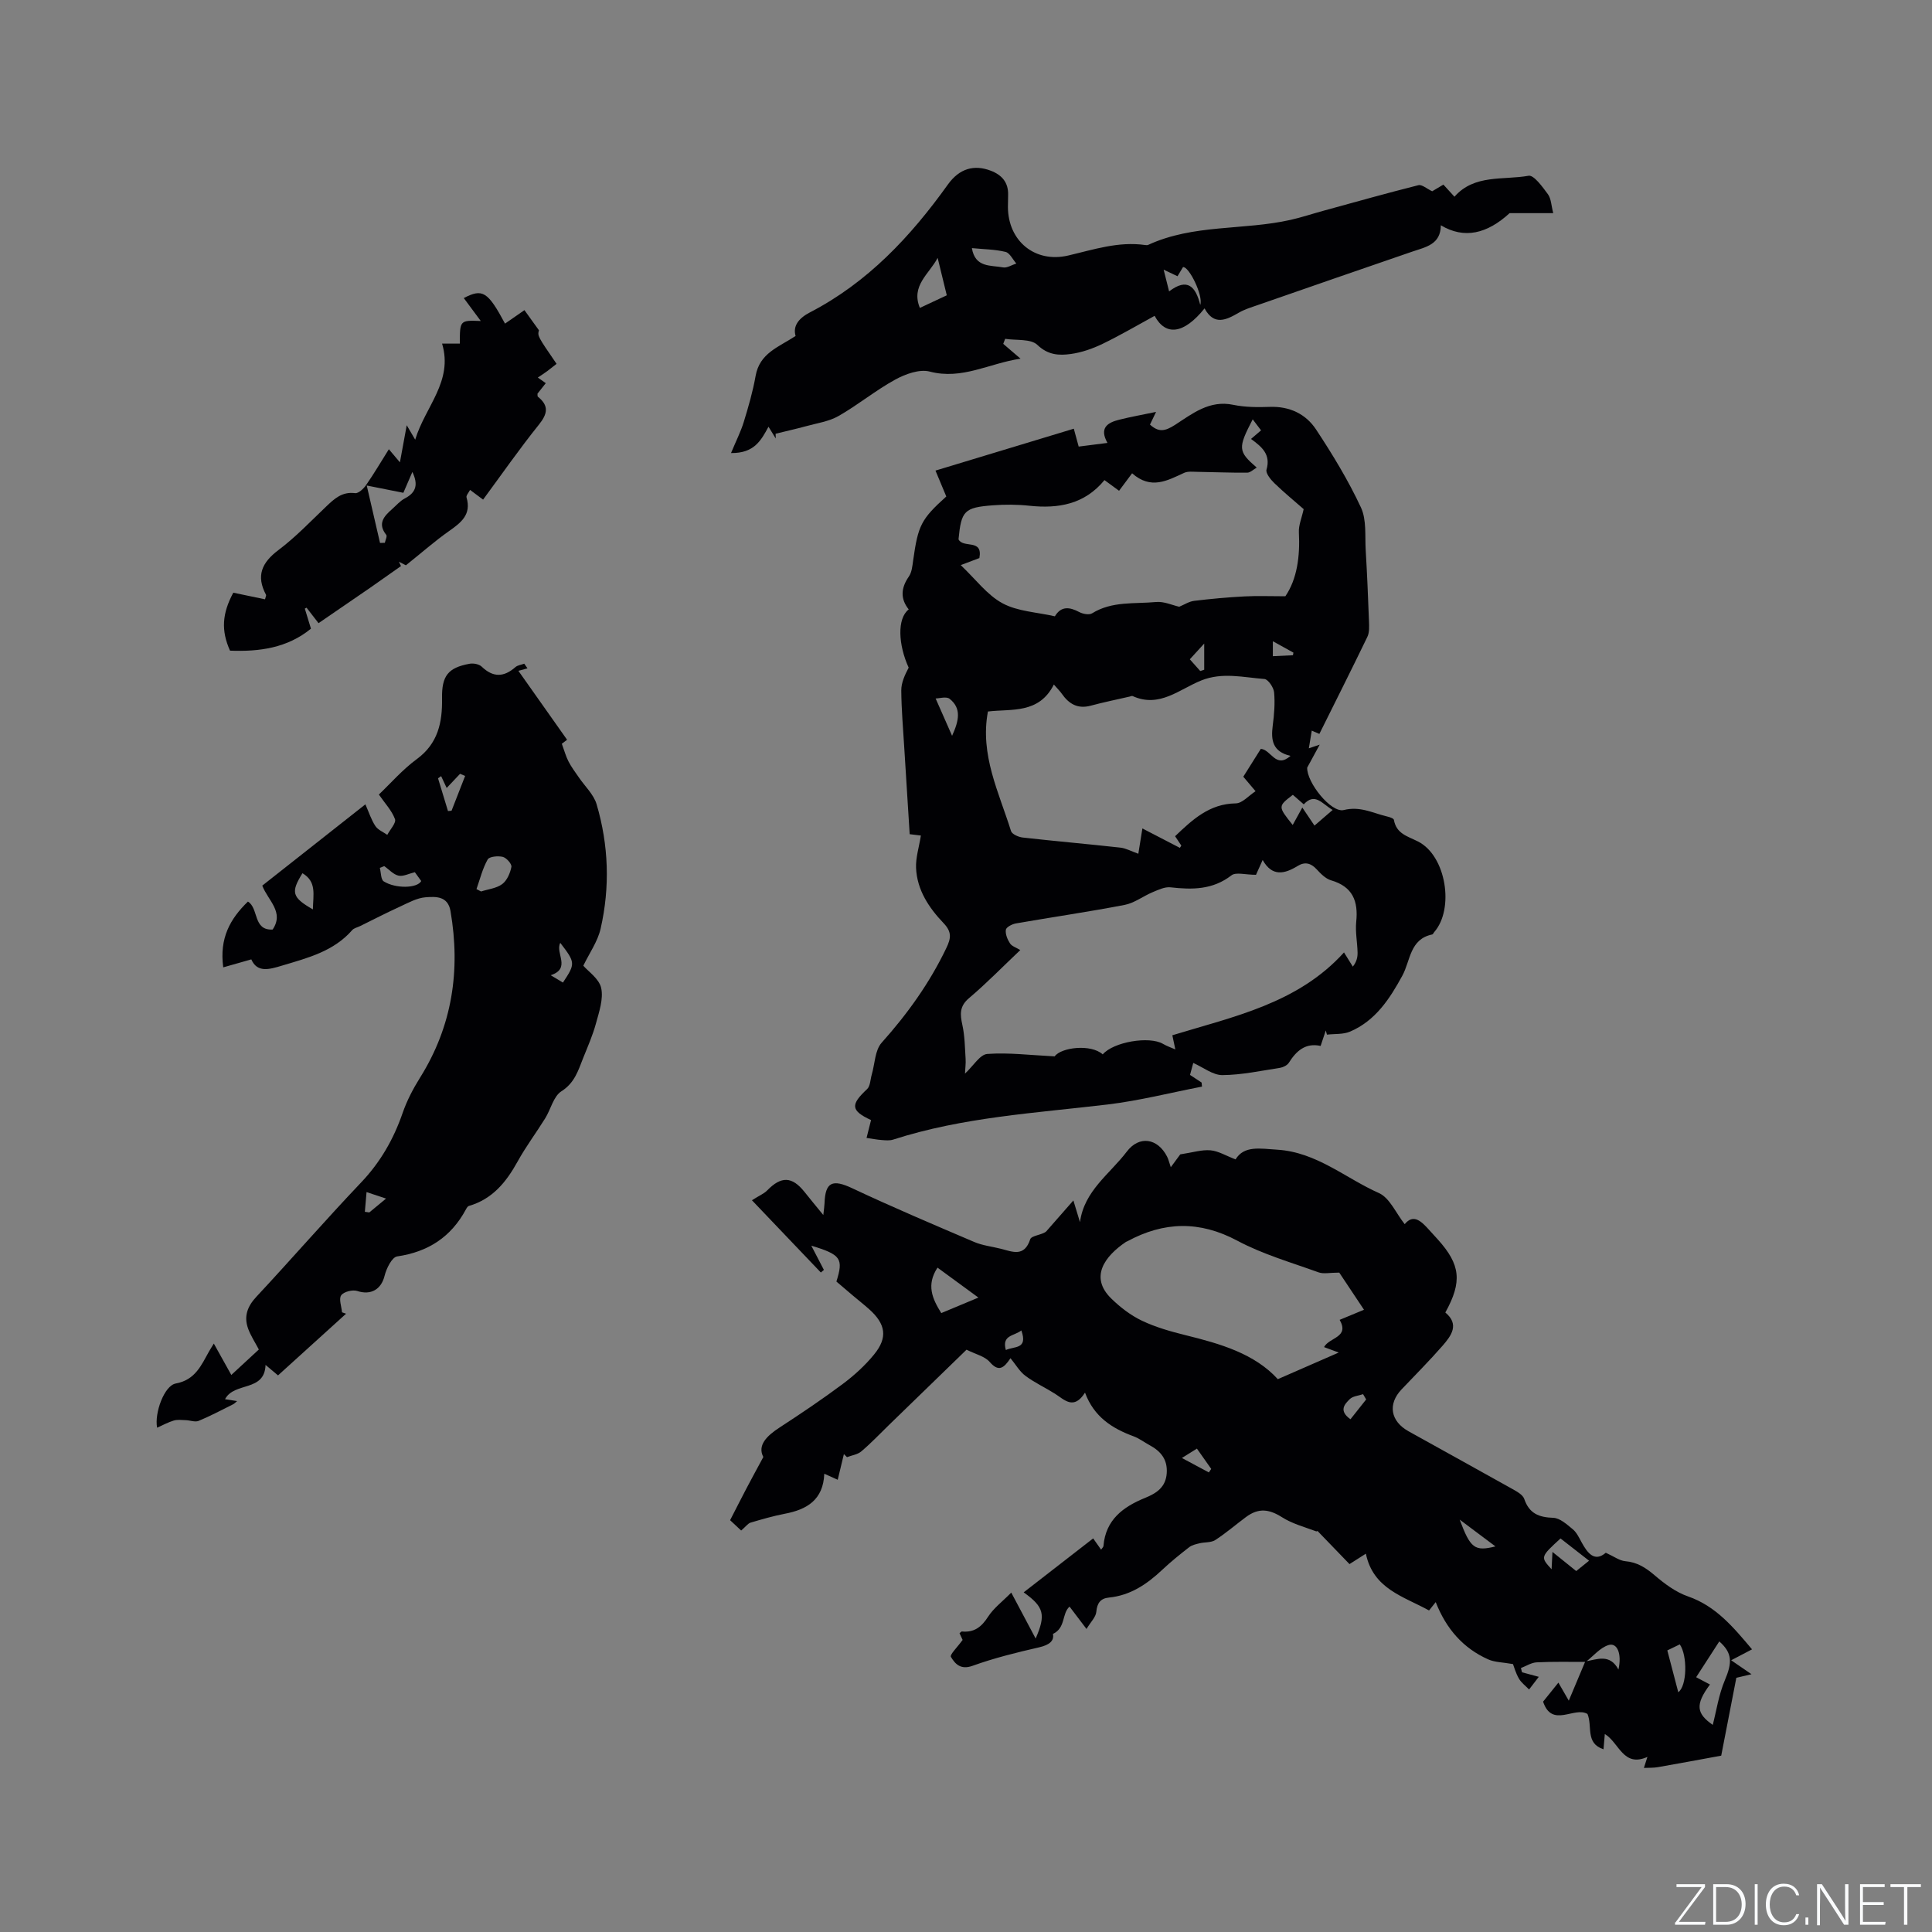
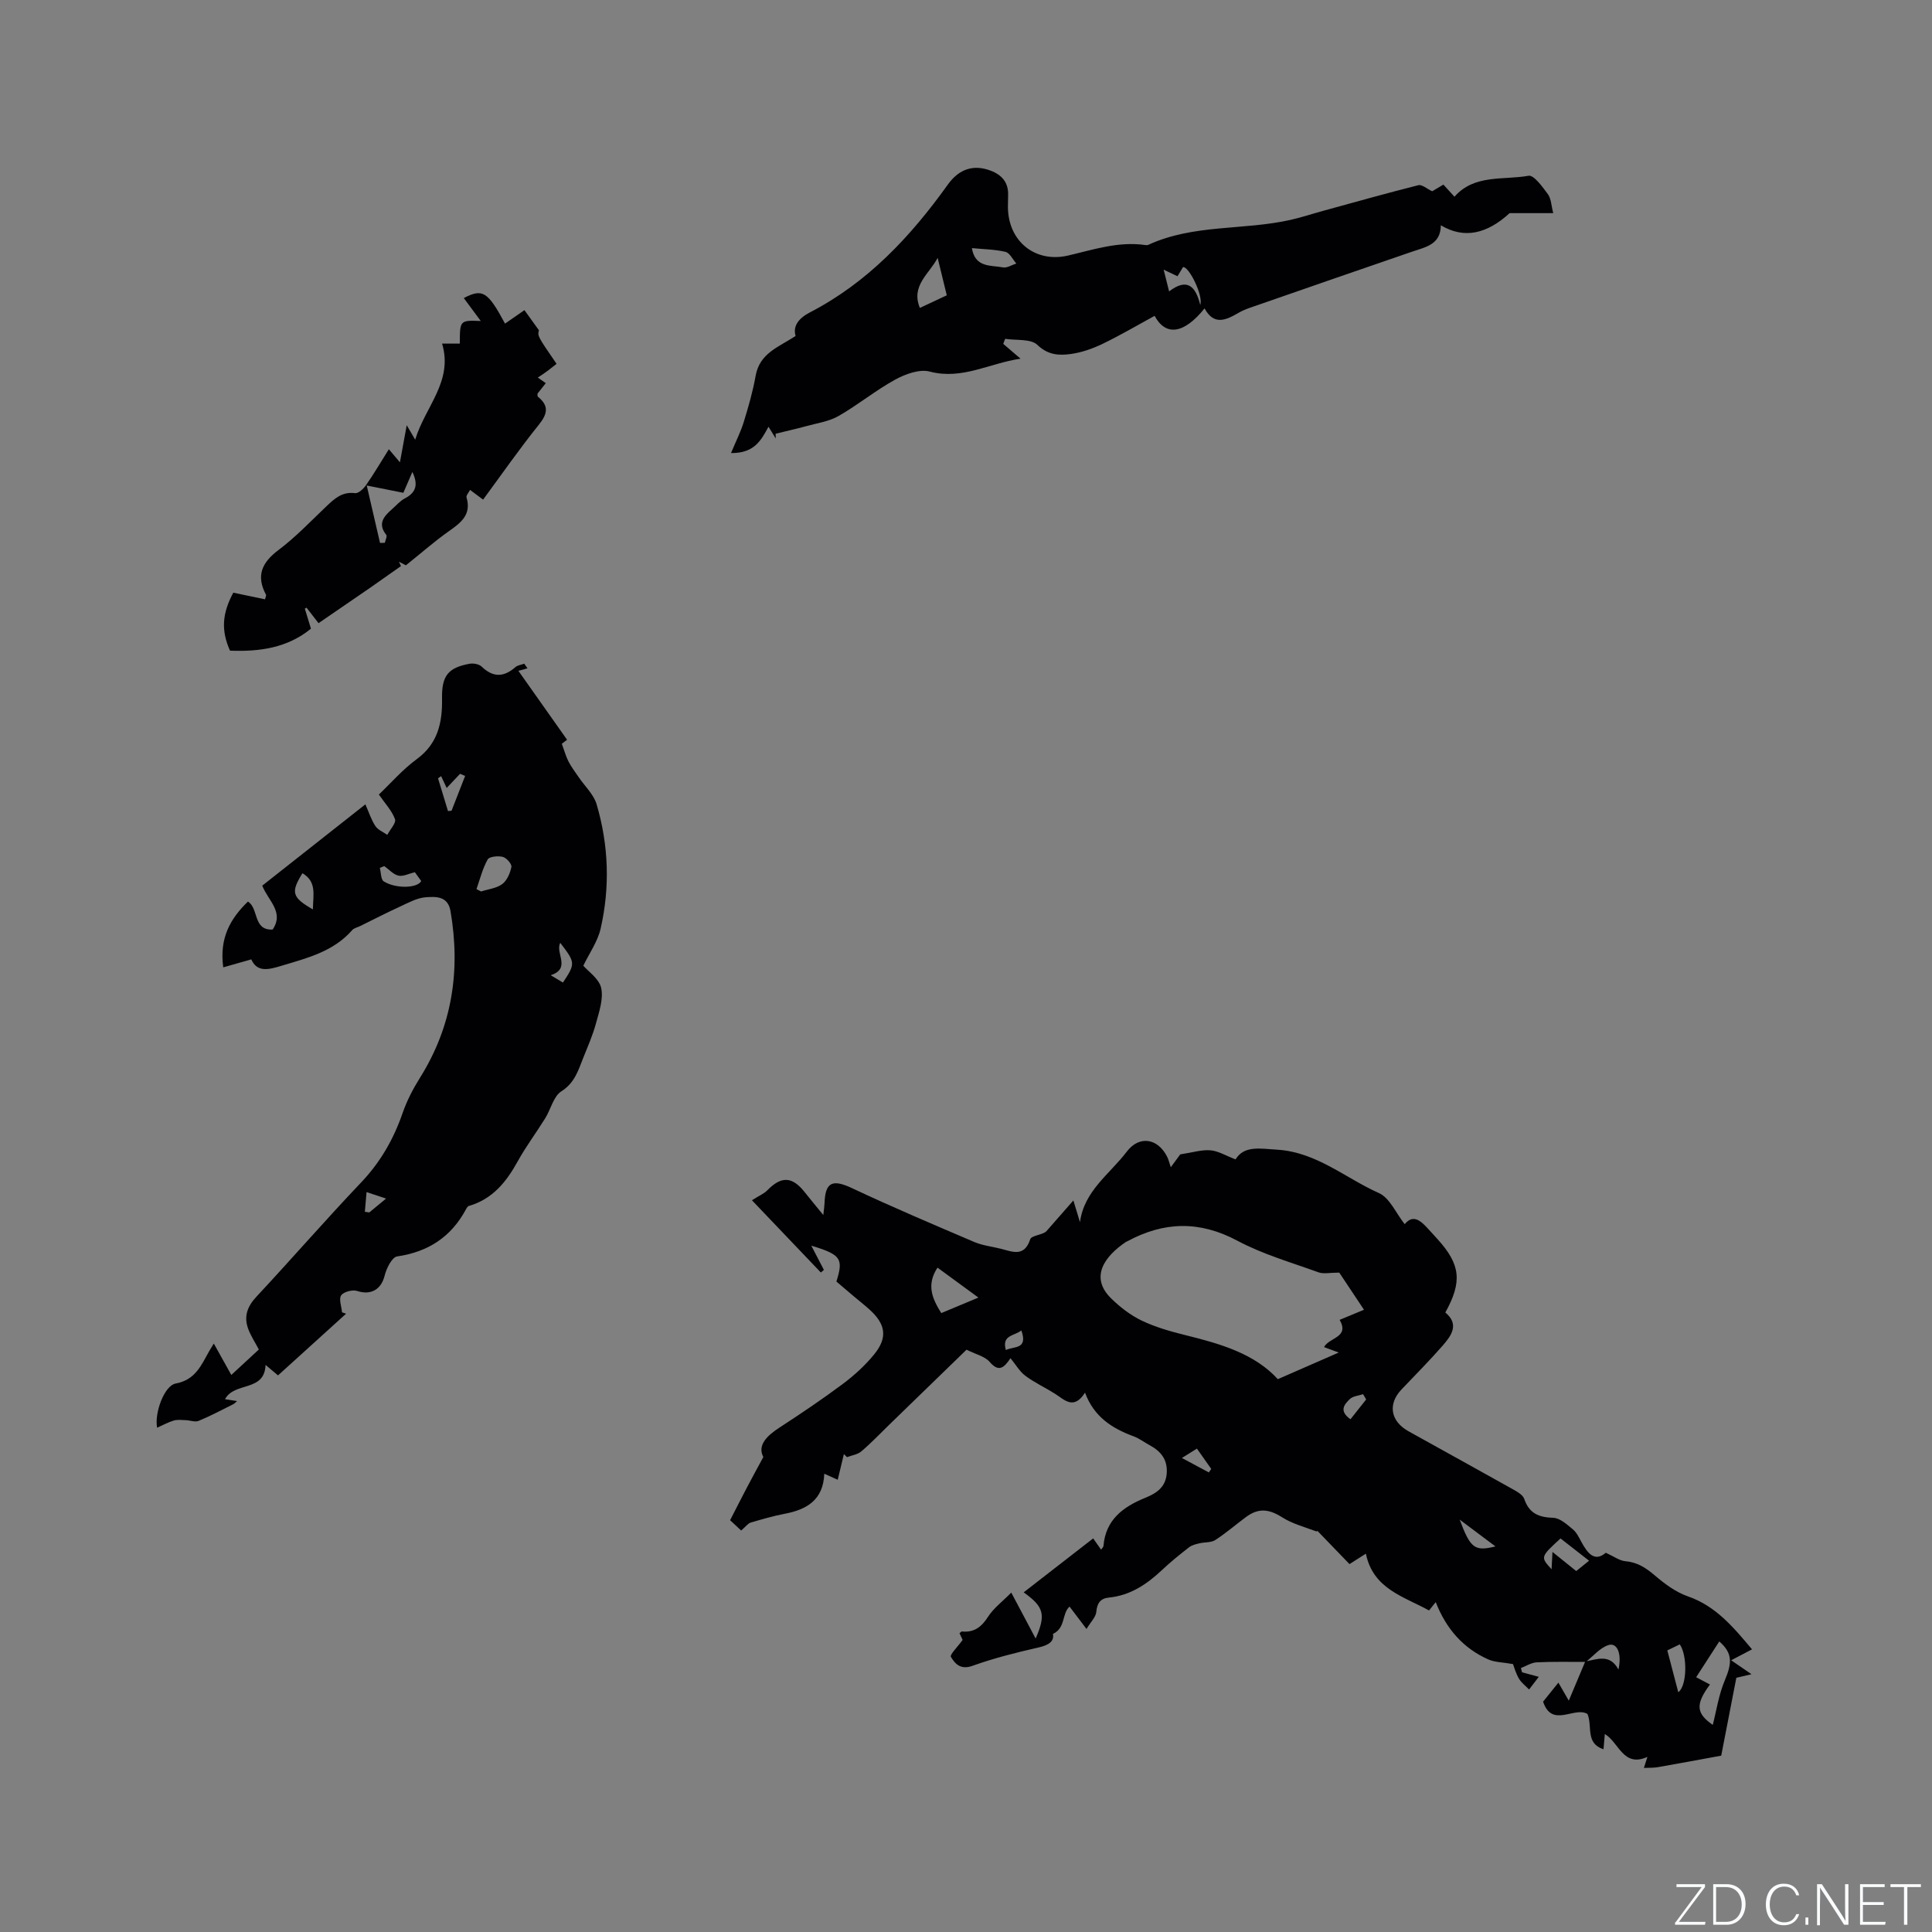
<svg xmlns="http://www.w3.org/2000/svg" enable-background="new 0 0 400 400" viewBox="0 0 400 400">
  <rect x="0" y="0" width="400" height="400" fill="#808080" stroke="none" />
  <g fill="#fafbfc">
    <path d="m346.9 398 5.4-7.3h-5.2v-.6h5.9v.6l-5.4 7.2h5.5l-.1.6h-6.2v-.5z" />
    <path d="m354.7 390.1h2.8c2.3 0 3.9 1.6 3.9 4.1s-1.6 4.3-3.9 4.3h-2.8zm.6 7.8h2c2.2 0 3.3-1.6 3.3-3.6 0-1.8-1-3.6-3.3-3.6h-2z" />
-     <path d="m363.9 390.1v8.4h-.6v-8.4z" />
    <path d="m372.5 396.3c-.4 1.3-1.4 2.3-3.2 2.3-2.4 0-3.7-1.9-3.7-4.3 0-2.3 1.2-4.3 3.7-4.3 1.8 0 2.9 1 3.2 2.4h-.6c-.4-1.1-1.1-1.8-2.5-1.8-2.1 0-3 1.9-3 3.7s.9 3.7 3 3.7c1.4 0 2.1-.7 2.5-1.7z" />
    <path d="m373.8 398.5v-1.5h.6v1.5z" />
    <path d="m376.2 398.5v-8.4h1c1.3 2 4.4 6.7 4.9 7.6-.1-1.2-.1-2.4-.1-3.8v-3.8h.7v8.4h-.9c-1.2-1.9-4.4-6.8-5-7.7.1 1.1 0 2.3 0 3.9v3.9h-.6z" />
    <path d="m390 394.4h-4.3v3.5h4.7l-.1.6h-5.2v-8.4h5.1v.6h-4.5v3.1h4.3z" />
    <path d="m394.2 390.7h-2.8v-.6h6.3v.6h-2.8v7.8h-.7z" />
  </g>
  <path d="m328.33 344.08c-3.39.01-6.79-.08-10.17.09-1.11.05-2.18.77-3.27 1.18.08.29.15.59.23.88.97.26 1.95.53 3.47.94-.76.99-1.39 1.81-2.01 2.62-.72-.75-1.62-1.4-2.12-2.28-.67-1.18-1.04-2.53-1.21-2.98-2.11-.38-3.76-.36-5.13-.97-5.15-2.3-8.67-6.26-10.87-11.86-.64.81-1.02 1.28-1.38 1.73-5.26-2.91-11.57-4.44-13.08-11.76-1.27.81-2.11 1.34-3.39 2.16-2.11-2.18-4.21-4.36-6.67-6.91.44-.27-.01.21-.25.12-2.38-.89-4.92-1.56-7.03-2.9-2.69-1.7-4.87-2-7.5-.04-2.13 1.58-4.14 3.33-6.36 4.76-.86.55-2.16.4-3.23.66-.74.18-1.57.36-2.15.81-1.92 1.49-3.83 3.03-5.6 4.7-3.15 2.96-6.57 5.29-11.03 5.73-1.71.17-2.44 1.12-2.6 2.95-.1 1.1-1.17 2.11-2.03 3.55-1.48-1.95-2.47-3.26-3.51-4.63-1.63 1.43-.76 4.39-3.44 5.66.3 1.44-.76 2.29-2.89 2.78-4.64 1.06-9.29 2.21-13.76 3.82-2.45.88-3.6-.38-4.48-1.86-.26-.44 1.34-1.99 2.43-3.5 0-.01-.33-.71-.64-1.39.22-.16.37-.38.5-.36 2.53.25 4.05-.93 5.41-3.05 1.15-1.79 2.97-3.14 4.8-5 1.86 3.51 3.43 6.46 5.05 9.51 2.15-4.95 1.74-6.54-2.48-9.56 4.79-3.72 9.53-7.4 14.39-11.17.58.83 1.05 1.49 1.64 2.33.22-.33.47-.54.49-.76.44-5.42 4.06-8.1 8.6-9.95 2.39-.97 4.3-2.21 4.5-5.13.19-2.83-1.23-4.54-3.54-5.79-1.12-.6-2.15-1.41-3.33-1.84-4.42-1.63-8.18-4-10.05-9.04-2.34 3.67-4.23 1.49-6.23.22-2.01-1.27-4.21-2.28-6.11-3.7-1.2-.89-2-2.33-3.09-3.65-1.43 2.15-2.49 2.87-4.32.76-1-1.15-2.86-1.56-4.78-2.52-5.11 4.96-10.57 10.26-16.03 15.56-1.9 1.85-3.73 3.78-5.75 5.49-.77.66-1.96.81-2.97 1.2-.21-.21-.43-.43-.64-.64-.41 1.71-.82 3.42-1.28 5.32-.88-.4-1.7-.76-2.78-1.25-.21 5.42-3.6 7.42-8.19 8.29-2.38.46-4.73 1.14-7.06 1.83-.56.17-.97.79-1.96 1.64-.69-.64-1.8-1.68-2.29-2.14 1.35-2.63 2.38-4.66 3.44-6.68.99-1.89 2.02-3.77 3.44-6.4-1.26-2.4.65-4.35 3.41-6.14 4.44-2.89 8.84-5.85 13.08-9.02 2.35-1.76 4.59-3.8 6.44-6.07 2.87-3.51 2.42-6.3-1.03-9.38-1.11-.99-2.28-1.9-3.41-2.86-1.13-.95-2.26-1.92-3.36-2.86 1.48-4.74.98-5.56-5.2-7.43 1.06 2.04 1.84 3.53 2.61 5.02-.21.18-.42.36-.63.54-4.8-5.03-9.59-10.06-14.27-14.96 1.54-.98 2.5-1.36 3.16-2.04 2.91-2.98 5.14-2.92 7.72.31 1.15 1.45 2.34 2.88 3.9 4.79.13-1.27.23-1.85.25-2.44.15-4.45 1.68-5.02 5.77-3.09 8.31 3.91 16.78 7.5 25.23 11.11 1.73.74 3.69.94 5.53 1.41 2.42.62 4.83 1.75 6.06-1.98.26-.78 2.52-.89 3.32-1.63 1.74-1.99 3.48-3.97 5.61-6.4.61 2 .99 3.25 1.37 4.5.85-6.49 6.17-9.97 9.69-14.61 2.56-3.38 6.39-2.81 8.35 1.05.28.54.41 1.16.76 2.18.98-1.33 1.75-2.37 1.96-2.66 2.58-.39 4.45-1 6.26-.84 1.63.14 3.19 1.12 5.19 1.88 1.76-2.9 5.02-2.24 8.62-2.01 8.17.51 14.11 5.89 21.06 8.98 2.24 1 3.52 4.16 5.34 6.44 1.84-2.25 3.49-.55 5.13 1.27.57.63 1.15 1.25 1.71 1.88 4.71 5.22 5.11 8.75 1.57 15.14 2.97 2.46 1.24 4.8-.58 6.89-2.72 3.11-5.64 6.04-8.49 9.04-2.87 3.02-2.31 6.56 1.45 8.66 7.12 3.97 14.27 7.89 21.38 11.88.98.55 2.27 1.23 2.58 2.13 1.03 3.03 3.04 3.81 6.02 3.91 1.38.05 2.81 1.37 4.02 2.36.78.64 1.28 1.68 1.78 2.61 1.3 2.41 2.76 4.24 5.06 2.26 1.68.76 2.83 1.64 4.05 1.75 2.48.21 4.24 1.36 6.08 2.93 2.05 1.75 4.37 3.48 6.87 4.35 5.76 1.99 9.37 6.32 13.28 10.97-1.32.69-2.57 1.35-4.32 2.26 1.32.91 2.43 1.66 4.21 2.89-1.94.46-2.88.68-3.14.74-1.12 5.74-2.16 11.1-3.13 16.12-4.63.85-8.86 1.64-13.1 2.38-.9.16-1.83.11-2.91.16.26-.8.44-1.38.73-2.28-5.03 2.24-5.84-2.95-8.82-4.74-.1 1.12-.18 2.04-.27 3.16-3.83-1.25-2.24-4.78-3.32-7.31-2.72-1.63-7.33 3.01-9.19-2.55.98-1.22 2.04-2.53 3.17-3.94.65 1.13 1.26 2.18 2.15 3.73 1.29-3.08 2.35-5.59 3.41-8.11 2.47-.44 5.09-1.66 6.87 1.67.75-3.32-.28-5.65-2.08-5.06-1.74.56-3.12 2.27-4.67 3.48zm-51.05-80.6c-1.96 0-3.24.32-4.27-.05-5.67-2.05-11.56-3.74-16.84-6.56-7.82-4.17-15.19-3.97-22.76.12-.09.05-.2.08-.29.13-4.4 2.97-7.59 7.28-3.05 11.72 1.86 1.82 4.03 3.49 6.36 4.6 2.83 1.35 5.94 2.23 9.01 2.99 7.24 1.78 14.3 3.83 19.12 9.11 4.4-1.92 8.44-3.69 12.61-5.51-1.12-.42-2.08-.77-3.04-1.13 1.08-2.04 5.32-1.96 3.23-5.64 1.74-.72 3.29-1.36 5.04-2.09-1.9-2.85-3.71-5.57-5.12-7.69zm77.33 93.64c.75-2.9 1.23-6.25 2.51-9.27 1.52-3.59 1.58-5.61-1.16-8.01-1.49 2.31-2.96 4.58-4.79 7.41 1.04.55 1.99 1.05 2.86 1.51-3.13 4.21-2.77 6.02.58 8.36zm-152.04-88.47c-2.98-2.19-5.66-4.14-8.47-6.2-2.34 3.56-1.11 6.39.78 9.41 2.52-1.05 4.91-2.05 7.69-3.21zm120.52 49.87c-4.18 3.84-4.18 3.84-1.85 6.38.06-1.12.11-2.15.18-3.59 1.78 1.43 3.28 2.64 4.92 3.96.93-.75 1.7-1.37 2.66-2.14-2.29-1.79-4.01-3.14-5.91-4.61zm22.11 23.18c.77 2.95 1.5 5.74 2.27 8.66 1.83-1.33 1.92-7.61.31-9.91-.79.38-1.6.77-2.58 1.25zm-35.58-21.53c-2.5-1.87-4.8-3.59-7.41-5.55 2.23 5.96 3.1 6.62 7.41 5.55zm-30.02-26.33c1.07-1.35 2.16-2.73 3.25-4.1-.21-.36-.43-.73-.64-1.09-.93.32-2.1.39-2.74 1.01-1.06 1.04-2.38 2.4.13 4.18zm-31.79 6.08c-.97.61-1.82 1.14-3.11 1.94 2.11 1.13 3.84 2.06 5.58 2.99.16-.24.32-.49.49-.73-.9-1.26-1.78-2.52-2.96-4.2zm-36.35-24.47c-1.49 1.2-4.09.9-3.21 4.06 1.72-.83 4.62-.08 3.21-4.06z" fill="#010104" />
-   <path d="m273.16 151.95c-.36-.15-.83-.36-1.57-.68-.2 1.2-.38 2.3-.61 3.66.7-.24 1.13-.38 2.25-.76-1.04 1.91-1.82 3.34-2.59 4.76-.12 3.06 4.96 9.42 7.57 8.78 3.36-.83 5.88.57 8.73 1.27.6.15 1.59.41 1.65.76.52 2.89 2.77 3.36 5.01 4.49 5.82 2.95 7.55 13.95 3.33 18.76-.14.16-.24.45-.4.48-4.67.96-4.5 5.43-6.19 8.53-2.62 4.81-5.57 9.34-10.84 11.59-1.42.6-3.17.43-4.77.62-.08-.29-.16-.58-.24-.87-.32.97-.65 1.94-1.07 3.21-3.1-.69-5.02 1-6.57 3.47-.33.53-1.16.95-1.81 1.06-3.98.61-7.97 1.48-11.96 1.51-1.97.01-3.95-1.6-6.03-2.52-.18.68-.4 1.48-.67 2.48.8.53 1.6 1.05 2.4 1.58.03.28.05.56.08.84-6.5 1.26-12.96 2.91-19.52 3.7-14.92 1.78-29.97 2.61-44.41 7.27-.74.24-1.6.15-2.4.09-.99-.07-1.97-.27-3.12-.43.24-.95.59-2.34.93-3.7-4.22-1.96-4.28-3.19-.82-6.41.67-.63.67-1.99.97-3.02.65-2.23.65-5.03 2.05-6.59 5.34-5.97 9.91-12.34 13.38-19.58 1-2.08 1.16-3.36-.57-5.18-3.02-3.16-5.49-6.85-5.69-11.41-.09-2.13.61-4.29 1-6.72-.24-.03-1.11-.13-2.32-.28-.37-5.82-.76-11.92-1.13-18.02-.24-3.91-.58-7.83-.61-11.74-.01-1.59.72-3.18 1.53-4.72-2.14-4.69-2.45-10.15.01-12.06-1.78-2.23-1.6-4.46.03-6.81.62-.89.73-2.2.89-3.34 1.02-7.28 1.65-8.52 6.86-13.23-.7-1.68-1.39-3.33-2.24-5.36 9.82-2.97 19.18-5.81 28.64-8.67.38 1.38.68 2.48 1.01 3.7 1.94-.25 3.78-.48 5.96-.76-1.76-3.12.04-4.21 2.42-4.8 2.34-.59 4.72-1.01 7.64-1.62-.59 1.24-.92 1.92-1.26 2.63 1.77 1.59 3.04 1.44 5.2.05 3.54-2.29 7.11-5.18 12.02-4.15 2.46.51 5.07.52 7.6.43 4.08-.14 7.44 1.46 9.56 4.67 3.42 5.18 6.68 10.54 9.3 16.16 1.2 2.58.8 5.93.99 8.94.29 4.85.49 9.7.67 14.55.04 1.1.12 2.36-.33 3.29-3.24 6.71-6.6 13.38-9.94 20.1zm-13.12 29.17c-2.19 0-4.15-.61-5.08.11-3.89 3.01-8.12 2.99-12.63 2.48-1.18-.13-2.52.52-3.7 1.01-1.96.82-3.76 2.24-5.78 2.63-7.48 1.44-15.03 2.53-22.54 3.84-.78.14-1.98.77-2.06 1.31-.13.9.33 2.01.86 2.82.39.6 1.29.86 2.13 1.38-3.64 3.44-6.97 6.87-10.6 9.94-2.03 1.71-1.87 3.37-1.39 5.58.5 2.28.52 4.67.67 7.02.06.94-.08 1.9-.13 3.04 1.75-1.62 3.1-3.96 4.62-4.07 4.42-.32 8.91.25 13.95.5 1.33-1.87 7.51-2.62 9.95-.41 2.19-2.58 9.64-3.85 12.49-2.17.79.47 1.69.76 2.54 1.14-.2-.93-.39-1.85-.62-2.93 12.62-3.86 25.97-6.56 35.54-17.15.78 1.26 1.3 2.1 1.83 2.94.81-1.03 1-1.98.98-2.93-.05-2.12-.49-4.26-.28-6.34.45-4.3-.73-7.3-5.21-8.6-1.13-.33-2.14-1.37-2.99-2.29-1.19-1.29-2.44-1.59-3.91-.69-2.72 1.67-5.29 2.29-7.26-1.23-.67 1.51-1.14 2.55-1.38 3.07zm-31.37-81.72c-4.11 5-9.52 5.95-15.53 5.31-2.51-.27-5.08-.28-7.59-.09-5.93.45-6.53 1.15-7.1 7.04.96 1.94 5.09-.21 4.32 3.88-.94.35-1.96.74-3.86 1.46 3.12 2.96 5.48 6.2 8.66 7.91 3.13 1.69 7.1 1.83 10.83 2.69 1.31-2.18 3.05-1.94 5.07-.87.74.39 2.03.63 2.64.25 4.12-2.56 8.78-1.92 13.23-2.34 1.64-.16 3.38.66 4.8.98 1.03-.42 2.03-1.09 3.09-1.22 3.46-.42 6.94-.74 10.42-.92 2.66-.14 5.33-.03 8.47-.03 2.42-3.55 3.06-8.25 2.8-13.23-.08-1.47.59-2.97.99-4.81-1.79-1.57-4-3.38-6.05-5.36-.78-.75-1.86-2.09-1.64-2.82.91-3.14-.94-4.7-3.21-6.35.73-.63 1.33-1.14 2.08-1.78-.59-.78-1.13-1.49-1.73-2.28-3.09 5.97-3.07 6.61.83 9.99-.69.39-1.32 1.05-1.97 1.05-3.45.03-6.9-.12-10.34-.17-.91-.01-1.94-.15-2.72.21-3.47 1.59-6.85 3.55-10.77.09-.96 1.29-1.85 2.48-2.7 3.62-1.18-.87-2.02-1.48-3.02-2.21zm15.61 76.14c.1-.16.2-.31.3-.47-.43-.65-.87-1.3-1.29-1.94 3.62-3.46 7.13-6.73 12.57-6.8 1.35-.02 2.67-1.6 4.09-2.52-1.05-1.24-1.73-2.04-2.54-3 1.24-1.98 2.47-3.93 3.63-5.77 2.16.19 3.05 4.16 6.15 1.46-3.75-.88-4.07-3.29-3.69-6.23.3-2.29.5-4.64.29-6.92-.09-1.02-1.24-2.71-2.01-2.77-4.33-.33-8.68-1.45-13.04.29-4.55 1.81-8.68 5.77-14.25 3.24-.16-.07-.41.07-.61.11-2.7.62-5.41 1.17-8.08 1.89-2.68.71-4.49-.37-5.96-2.47-.39-.56-.89-1.04-1.65-1.92-3.09 6.15-8.81 5-13.65 5.59-1.69 8.98 2.28 16.73 4.78 24.75.2.65 1.54 1.24 2.41 1.34 6.73.76 13.49 1.34 20.22 2.09 1.18.13 2.3.77 3.73 1.27.22-1.35.47-2.96.84-5.24 2.76 1.43 5.26 2.73 7.76 4.02zm27.87-4.61c1.35-1.16 2.44-2.1 3.76-3.24-2.21-1.28-3.64-3.68-5.98-1.16-.86-.75-1.57-1.36-2.26-1.97-3.11 2.39-3.11 2.39-.03 6.24.64-1.16 1.26-2.28 1.99-3.61.92 1.38 1.68 2.49 2.52 3.74zm-75.03-18.59c1.44-3.17 1.96-5.68-.5-7.65-.68-.55-2.18-.08-2.91-.08 1.16 2.62 2.13 4.84 3.41 7.73zm51.38-13.41c.27-.09.55-.18.82-.27 0-1.63 0-3.26 0-5.42-1.15 1.26-2 2.19-2.98 3.26.85.95 1.5 1.69 2.16 2.43zm15.03-6.17v3.1c1.6-.08 2.88-.14 4.16-.2.03-.18.06-.36.1-.54-1.27-.7-2.54-1.4-4.26-2.36z" fill="#010104" />
  <path d="m52.03 198.63c-2.29.65-4.01 1.14-5.81 1.65-.82-6.04 1.42-10.04 5.11-13.62 2.27 1.37 1.01 6.02 5.12 5.79 2.44-3.64-.97-6-2.15-9.09 7.05-5.56 14.1-11.11 21.35-16.83.73 1.65 1.21 3.19 2.06 4.48.53.81 1.63 1.24 2.47 1.84.58-1.1 1.88-2.47 1.6-3.25-.65-1.78-2.08-3.27-3.34-5.1 2.44-2.32 4.9-5.17 7.86-7.34 4.41-3.24 5.3-7.63 5.22-12.57-.08-4.65 1.23-6.36 5.72-7.17.79-.14 1.95.08 2.49.6 2.37 2.28 4.59 2.2 6.98.1.46-.4 1.21-.48 1.83-.71.22.32.45.64.67.96-.7.19-1.4.39-1.88.52 3.59 5.08 6.75 9.56 10.08 14.27-.22.17-.8.61-1.09.83.51 1.38.82 2.57 1.37 3.64.59 1.16 1.39 2.21 2.13 3.29 1.26 1.86 3.09 3.54 3.7 5.59 2.5 8.47 2.8 17.15.83 25.77-.61 2.67-2.35 5.09-3.58 7.66 1.01 1.18 3.28 2.7 3.7 4.62.49 2.26-.43 4.93-1.08 7.32-.66 2.44-1.7 4.79-2.64 7.14-1.03 2.59-1.76 5.17-4.52 6.92-1.64 1.04-2.19 3.72-3.35 5.59-1.87 3.01-4.01 5.86-5.72 8.96-2.35 4.25-5.21 7.78-10.09 9.19-.25.07-.46.44-.61.72-3.07 5.7-7.8 8.79-14.24 9.73-1.07.16-2.22 2.48-2.59 3.99-.7 2.85-2.85 4.09-5.65 3.17-.97-.32-2.81.14-3.34.89s.07 2.31.17 3.52c.28.1.56.19.84.29-4.67 4.23-9.33 8.46-14.09 12.77-.83-.7-1.54-1.3-2.58-2.17-.2 5.66-6.47 3.44-8.39 7.1.78.12 1.57.25 2.5.39-.35.28-.55.53-.82.66-2.37 1.18-4.71 2.43-7.15 3.44-.74.3-1.76-.12-2.66-.15-.83-.03-1.72-.15-2.49.08-1.17.35-2.27.96-3.44 1.48-.59-3.01 1.47-8.72 3.86-9.15 4.08-.75 5.29-3.82 6.94-6.73.26-.46.55-.89.94-1.54 1.19 2.14 2.3 4.12 3.62 6.5 2.29-2.12 4.05-3.75 5.7-5.27-.82-1.56-1.71-2.89-2.23-4.35-.9-2.51-.15-4.57 1.72-6.57 7.3-7.83 14.32-15.92 21.7-23.68 3.99-4.2 6.71-8.96 8.58-14.37.88-2.55 2.17-5.02 3.61-7.32 6.68-10.68 8.41-22.22 6.3-34.49-.54-3.15-3.09-3-5.15-2.85-1.81.14-3.58 1.14-5.3 1.93-2.78 1.27-5.51 2.68-8.25 4.03-.56.28-1.28.41-1.66.85-3.86 4.41-9.22 5.75-14.52 7.34-2.74.84-5.15 1.47-6.36-1.29zm46.62-14.55c.32.16.63.32.95.49 1.48-.48 3.2-.65 4.38-1.53 1-.75 1.65-2.27 1.9-3.56.11-.59-1.01-1.87-1.77-2.07-.98-.25-2.8-.08-3.14.53-1.06 1.88-1.59 4.06-2.32 6.14zm-2.35-23.43c-.35-.15-.7-.29-1.05-.44-.75.8-1.51 1.6-2.77 2.93-.45-.96-.8-1.71-1.15-2.45-.21.15-.43.3-.64.45.69 2.26 1.37 4.52 2.06 6.78.25-.02.49-.05.74-.07.93-2.39 1.87-4.79 2.81-7.2zm-31.52 27.63c.06-3.1.81-5.73-2.16-7.49-2.44 3.93-2.2 5 2.16 7.49zm21.11-7.7c-1.23.29-2.41.93-3.39.71-1.07-.24-1.96-1.28-2.94-1.97-.31.12-.61.24-.92.36.25.96.2 2.42.81 2.8 2.47 1.55 6.96 1.44 7.76-.07-.42-.59-.9-1.25-1.32-1.83zm30.11 14.63c-1.11 2.09 2.31 5.29-1.98 6.7 1.01.61 1.78 1.07 2.53 1.52 2.61-3.94 2.6-4.12-.55-8.22zm-36.07 52.94c-1.78-.59-2.91-.96-4.04-1.34-.12 1.36-.24 2.72-.35 4.08.31.04.62.09.92.13.86-.7 1.72-1.42 3.47-2.87z" fill="#010104" />
  <path d="m151.35 93.8c1.07-2.57 2.03-4.45 2.64-6.44.96-3.13 1.88-6.3 2.45-9.53.84-4.73 4.72-5.93 8.28-8.27-.61-2.07.65-3.68 2.96-4.88 11.96-6.19 20.85-15.69 28.57-26.48 2.41-3.36 5.47-4.16 8.87-2.86 2.31.88 3.67 2.43 3.6 5.02-.02.85-.04 1.7-.04 2.54.05 7.01 5.6 11.61 12.49 10 5.26-1.23 10.4-2.96 15.92-2.17.21.03.45.05.63-.03 9.37-4.33 19.74-2.98 29.49-5.18 2.34-.53 4.63-1.3 6.95-1.93 6.5-1.78 12.98-3.61 19.51-5.25.73-.18 1.74.74 2.85 1.26.53-.32 1.34-.8 2.32-1.38.68.75 1.37 1.49 2.29 2.51 4.11-4.69 10.07-3.4 15.34-4.34 1.1-.2 2.89 2.31 4.01 3.82.68.93.69 2.35 1.1 3.92-2.99 0-5.6 0-9.03 0-4.68 4.29-9.4 5.41-14.24 2.51-.03 4-3.13 4.5-5.9 5.45-10.7 3.67-21.4 7.38-32.09 11.1-1.3.45-2.65.86-3.82 1.54-2.64 1.53-5.14 2.75-7.11-.88-4.29 5.33-8.05 5.79-10.34 1.54-3.57 1.95-7.09 4.02-10.75 5.79-2.07 1-4.34 1.8-6.6 2.11-2.41.33-4.7.25-6.92-1.88-1.36-1.31-4.39-.9-6.67-1.26-.13.35-.27.69-.4 1.04 1.05.9 2.09 1.79 3.58 3.07-6.51.96-12.09 4.43-18.8 2.67-2.12-.55-5.04.51-7.14 1.66-4.07 2.23-7.71 5.24-11.74 7.54-1.99 1.14-4.45 1.48-6.72 2.11-2.09.57-4.21 1.04-6.31 1.56.01.33.02.65.03.98-.45-.74-.91-1.47-1.5-2.43-1.54 2.83-2.95 5.51-7.76 5.45zm44.67-32.66c-.68-2.78-1.29-5.27-1.89-7.75-1.73 3.32-5.59 5.75-3.68 10.36 1.91-.89 3.6-1.68 5.57-2.61zm5.2-9.77c.67 4.1 3.93 3.51 6.44 3.99.84.16 1.83-.51 2.76-.8-.74-.84-1.35-2.19-2.24-2.41-2.2-.53-4.52-.54-6.96-.78zm40.83 8.96c3.81-2.91 5.51-.98 6.45 2.8.66-1.92-2.34-8-3.57-7.83-.36.6-.77 1.28-1.14 1.89-.84-.39-1.51-.71-2.87-1.36.45 1.82.73 2.93 1.13 4.5z" fill="#010104" />
  <path d="m65.95 129.02c-.83-1.07-1.66-2.14-2.48-3.2-.12.06-.24.12-.36.19.39 1.27.78 2.55 1.27 4.15-4.88 4-10.68 4.79-16.76 4.55-1.87-4.18-1.64-7.67.68-12 2.22.46 4.4.92 6.57 1.37.14-.57.28-.81.21-.93-2.09-3.91-.91-6.65 2.56-9.26 3.54-2.66 6.64-5.92 9.86-8.99 1.71-1.63 3.31-3.15 6.02-2.8.69.09 1.76-.92 2.28-1.68 1.62-2.33 3.06-4.79 4.71-7.41.73.87 1.32 1.56 2.29 2.71.48-2.61.88-4.78 1.41-7.68.71 1.22 1.05 1.8 1.75 2.99 2.09-6.89 7.9-12.05 5.57-19.89h3.67c.01-4.85.01-4.85 4.34-4.68-1.18-1.6-2.37-3.19-3.52-4.75 3.87-2.01 4.95-1.41 8.54 5.29 1.24-.86 2.44-1.69 4.02-2.79.71.98 1.85 2.57 3 4.17-.31 1.17-.28 1.23 3.65 6.95-.62.48-1.24.99-1.88 1.47-.59.44-1.21.84-2 1.37.58.41 1.02.72 1.65 1.16-.59.75-1.16 1.47-1.72 2.17.03.24-.03.54.08.63 2.34 1.88 2.02 3.55.19 5.82-3.98 4.95-7.61 10.17-11.53 15.49-.89-.66-1.68-1.25-2.7-2.01-.28.56-.85 1.16-.73 1.56 1.04 3.53-1.1 5.19-3.6 6.95-2.95 2.07-5.66 4.47-8.95 7.1.07.04-.69-.35-1.45-.74.14.3.29.6.43.9-2.12 1.49-4.24 3-6.37 4.48-3.58 2.44-7.14 4.89-10.7 7.34zm17.56-26.99c-2.68-.54-4.83-.96-7.58-1.51 1.04 4.49 1.89 8.19 2.75 11.89.33-.01.66-.02 1-.03.11-.56.52-1.35.29-1.64-1.85-2.33-.49-3.84 1.19-5.32.87-.76 1.66-1.71 2.66-2.23 2.38-1.24 2.78-2.91 1.56-5.48-.78 1.8-1.44 3.32-1.87 4.32z" fill="#010104" />
</svg>